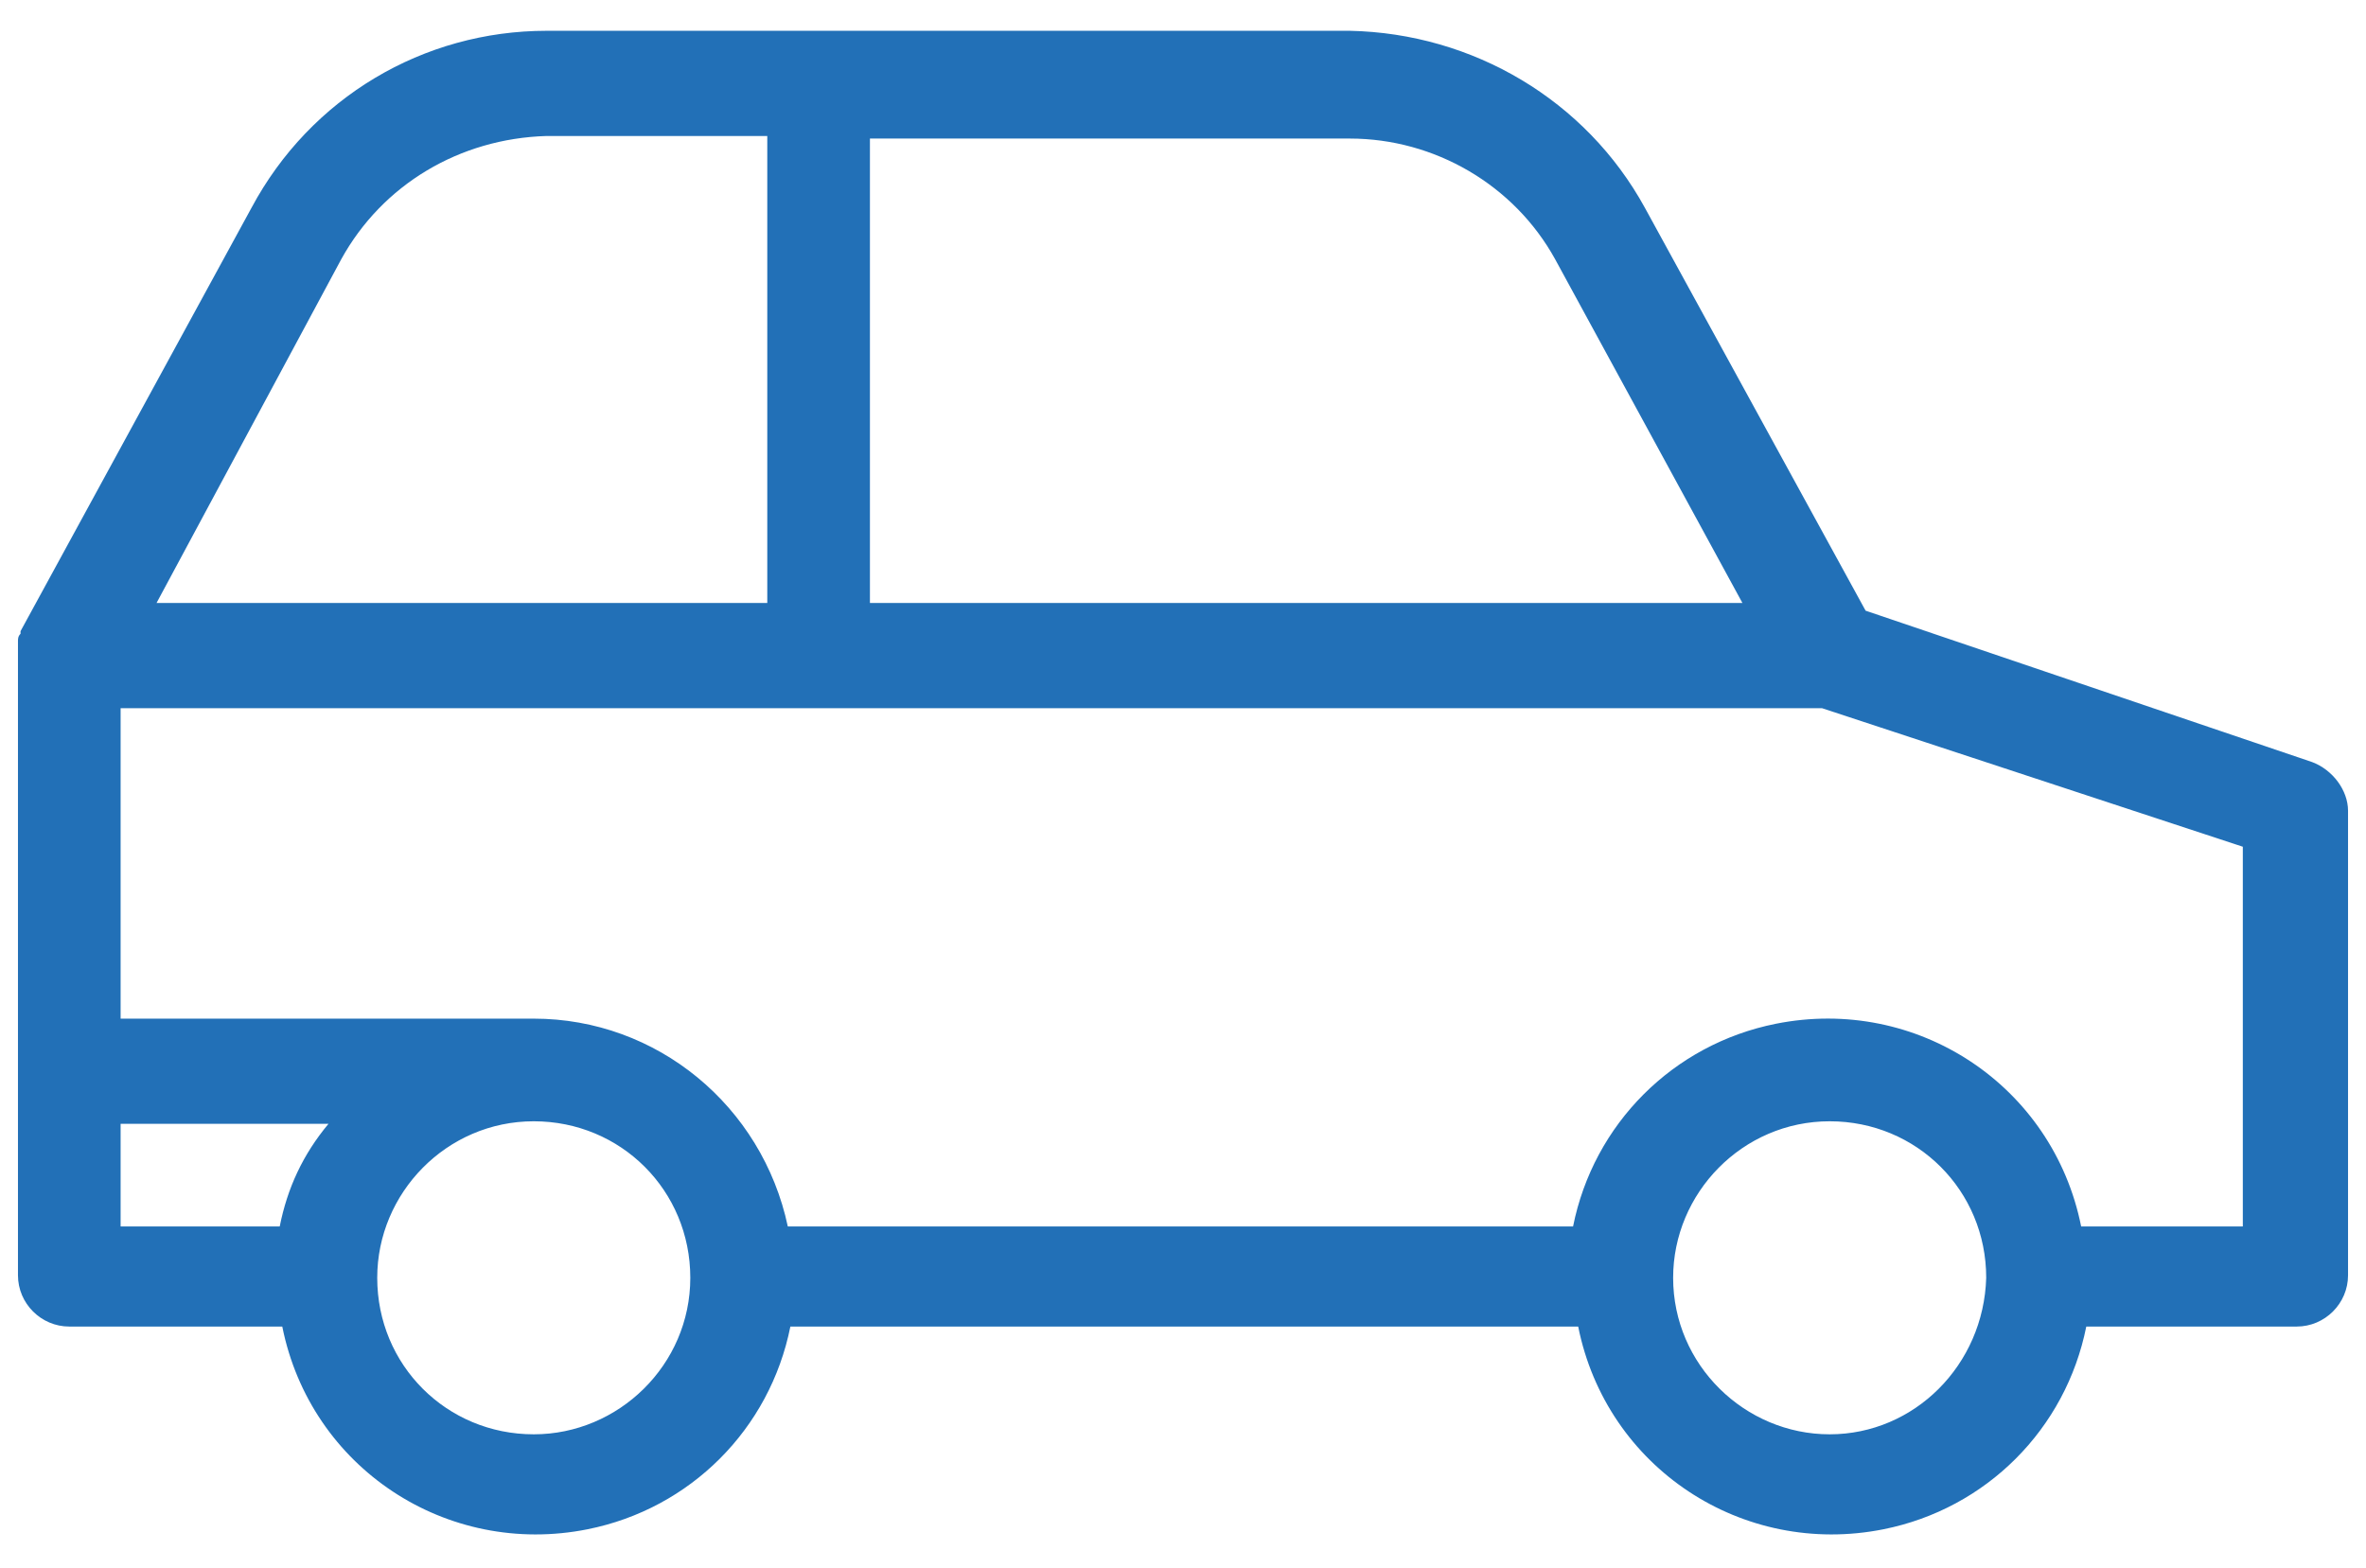
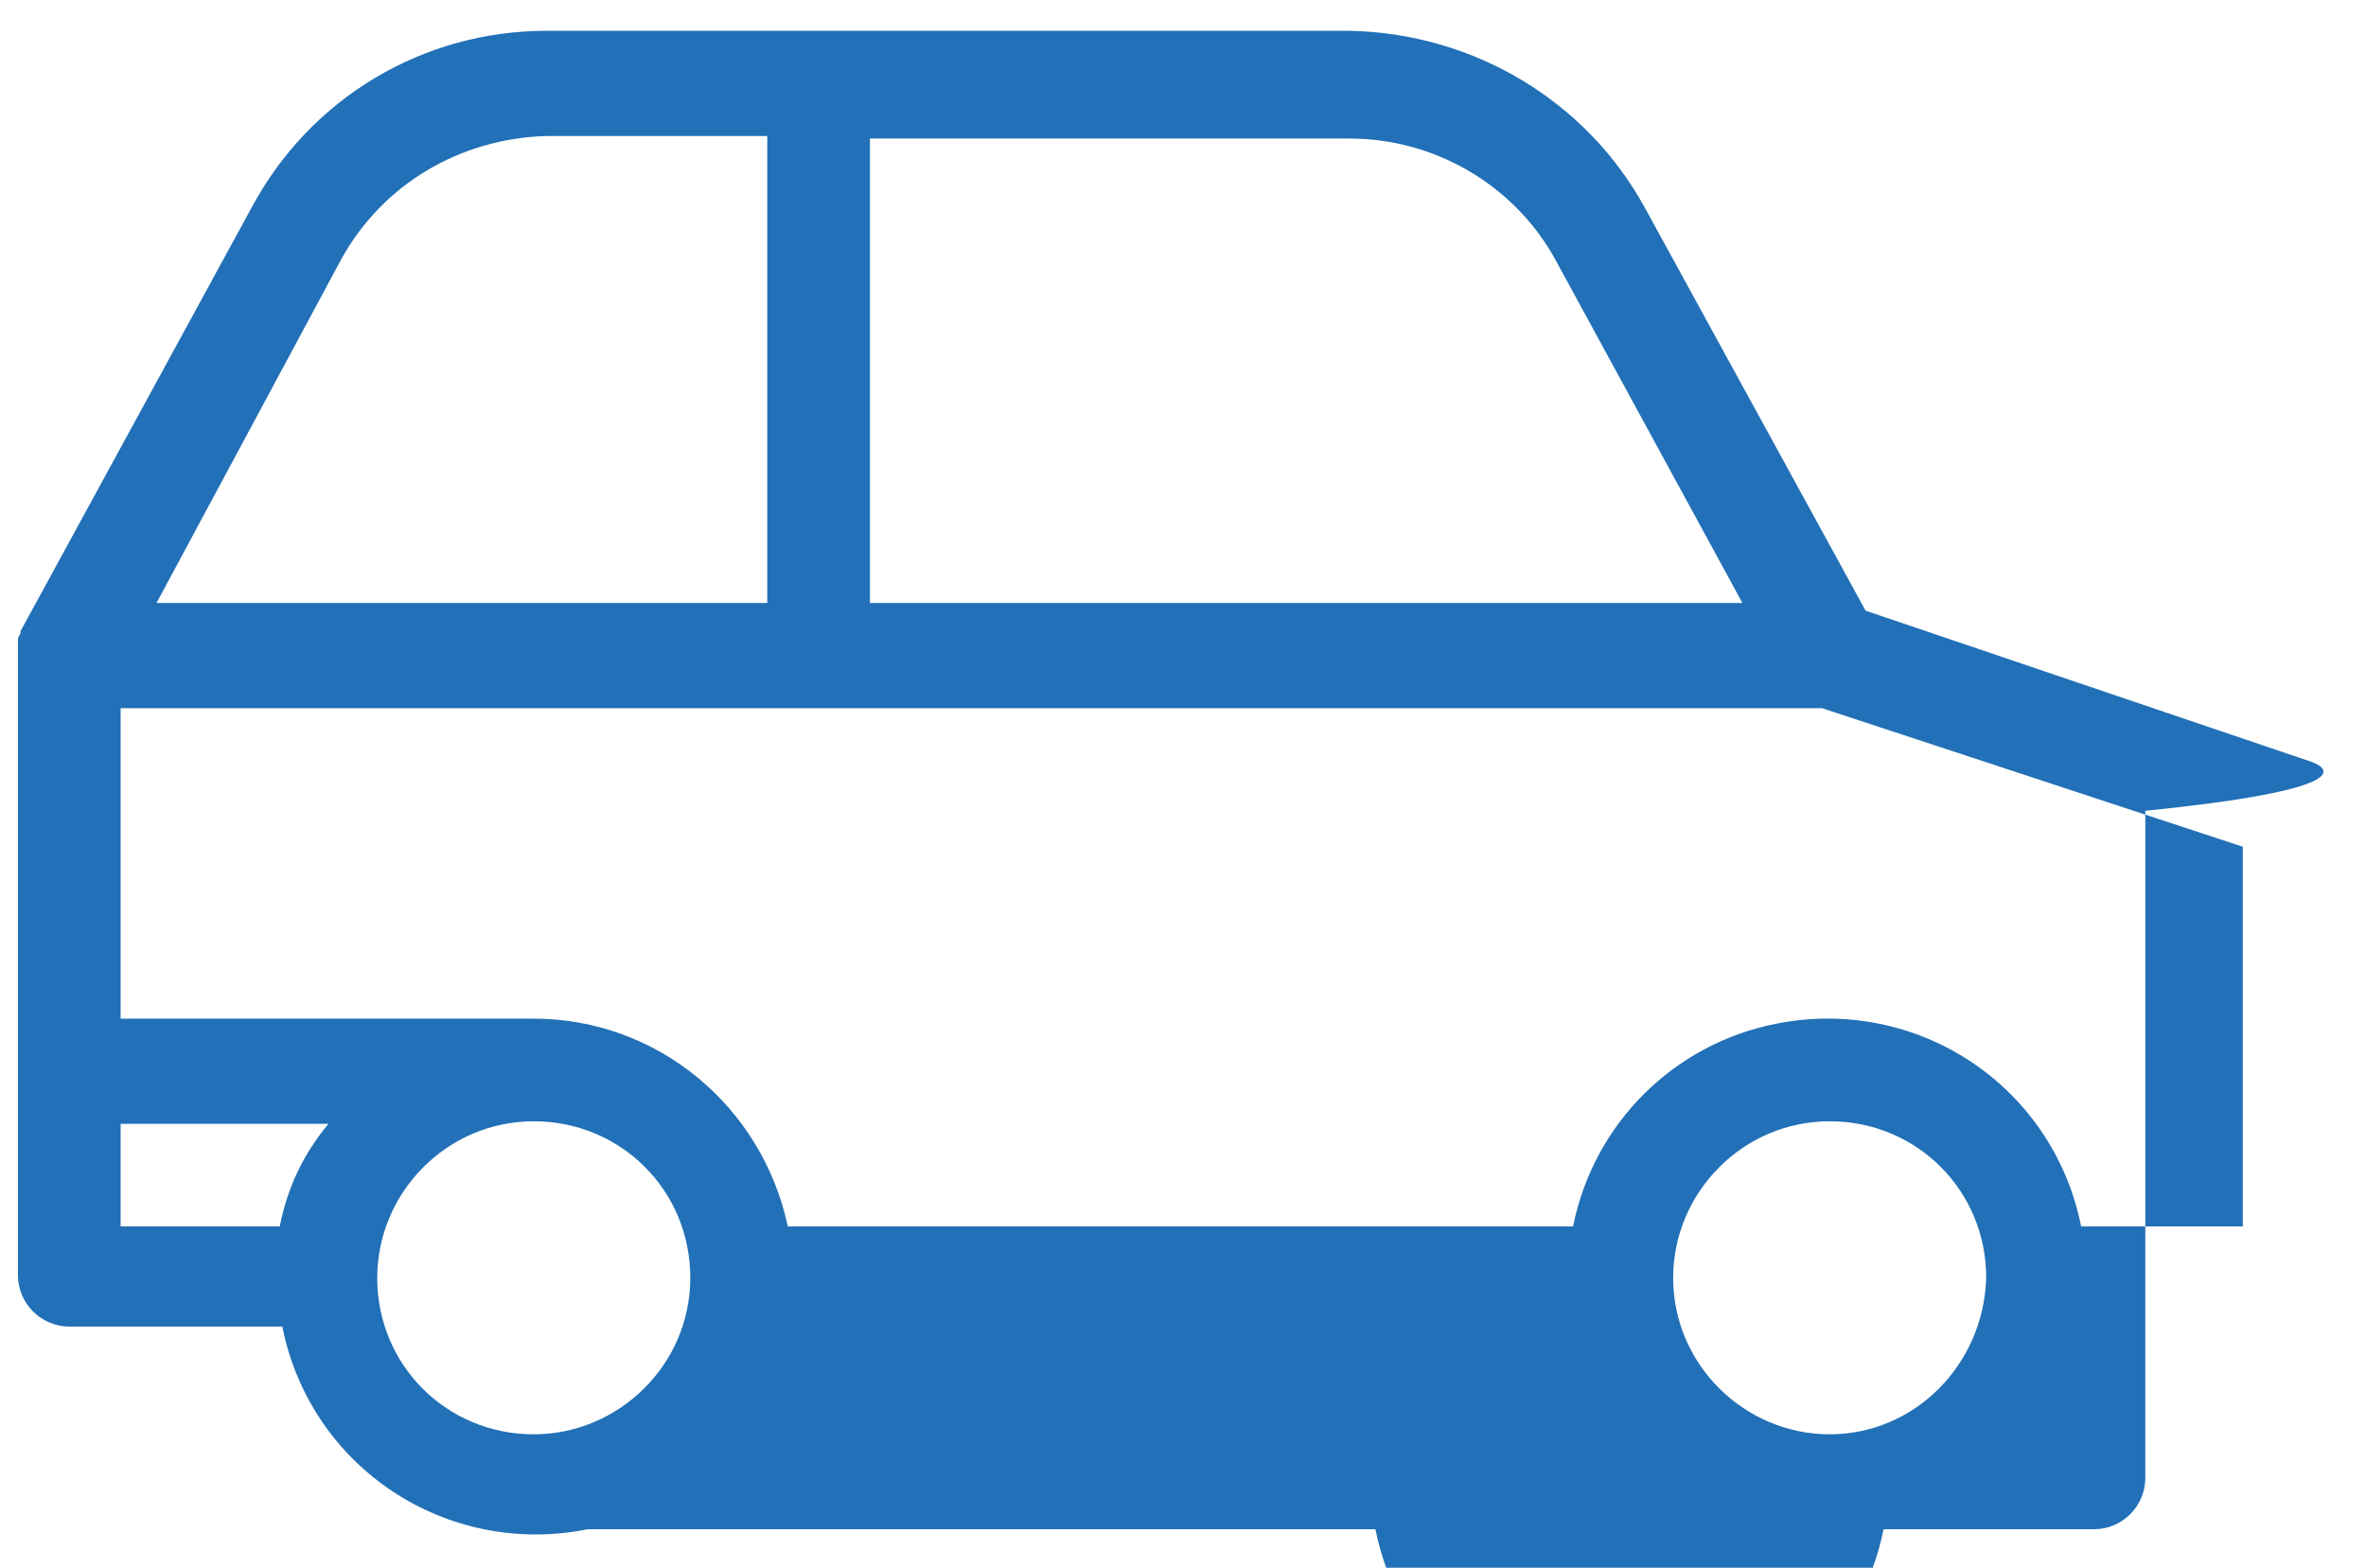
<svg xmlns="http://www.w3.org/2000/svg" version="1.1" id="Layer_1" x="0px" y="0px" viewBox="0 0 92.2 61.1" style="enable-background:new 0 0 92.2 61.1;" xml:space="preserve">
  <style type="text/css">
	.st0{fill:#2270B7;}
</style>
-   <path id="Path_47" class="st0" d="M90.1,29.7l-17.4-5.9L64.1,8.1c-2.3-4.2-6.7-6.8-11.5-6.9H21.3c-4.8,0-9.2,2.6-11.5,6.9l-9,16.5  v0.1c-0.1,0.1-0.1,0.2-0.1,0.3v0.5l0,0v24.2c0,1.1,0.9,2,2,2H11c1.1,5.5,6.4,9,11.9,7.9c4-0.8,7.1-3.9,7.9-7.9h30.7  c1.1,5.5,6.4,9,11.9,7.9c4-0.8,7.1-3.9,7.9-7.9h8.2c1.1,0,2-0.9,2-2V31.6C91.5,30.8,90.9,30,90.1,29.7z M33.9,5.4h18.7  c3.3,0,6.4,1.8,8,4.7l7.3,13.4H33.9V5.4z M13.3,10.1c1.6-2.9,4.6-4.7,8-4.8h8.6v18.2H6.1L13.3,10.1z M10.9,47.8H4.7v-4h8.1  C11.8,45,11.2,46.3,10.9,47.8z M20.8,55.9c-3.4,0-6.1-2.7-6.1-6.1c0-3.3,2.7-6.1,6.1-6.1s6.1,2.7,6.1,6.1l0,0  C26.9,53.2,24.1,55.9,20.8,55.9L20.8,55.9z M71.3,55.9c-3.3,0-6.1-2.7-6.1-6.1c0-3.3,2.7-6.1,6.1-6.1s6.1,2.7,6.1,6.1l0,0  C77.3,53.2,74.6,55.9,71.3,55.9L71.3,55.9z M87.4,47.8h-6.3c-1.1-5.5-6.4-9-11.9-7.9c-4,0.8-7.1,3.9-7.9,7.9H30.7  c-1-4.7-5.1-8.1-9.9-8.1H4.7V27.6H71L87.4,33L87.4,47.8L87.4,47.8z" />
+   <path id="Path_47" class="st0" d="M90.1,29.7l-17.4-5.9L64.1,8.1c-2.3-4.2-6.7-6.8-11.5-6.9H21.3c-4.8,0-9.2,2.6-11.5,6.9l-9,16.5  v0.1c-0.1,0.1-0.1,0.2-0.1,0.3v0.5l0,0v24.2c0,1.1,0.9,2,2,2H11c1.1,5.5,6.4,9,11.9,7.9h30.7  c1.1,5.5,6.4,9,11.9,7.9c4-0.8,7.1-3.9,7.9-7.9h8.2c1.1,0,2-0.9,2-2V31.6C91.5,30.8,90.9,30,90.1,29.7z M33.9,5.4h18.7  c3.3,0,6.4,1.8,8,4.7l7.3,13.4H33.9V5.4z M13.3,10.1c1.6-2.9,4.6-4.7,8-4.8h8.6v18.2H6.1L13.3,10.1z M10.9,47.8H4.7v-4h8.1  C11.8,45,11.2,46.3,10.9,47.8z M20.8,55.9c-3.4,0-6.1-2.7-6.1-6.1c0-3.3,2.7-6.1,6.1-6.1s6.1,2.7,6.1,6.1l0,0  C26.9,53.2,24.1,55.9,20.8,55.9L20.8,55.9z M71.3,55.9c-3.3,0-6.1-2.7-6.1-6.1c0-3.3,2.7-6.1,6.1-6.1s6.1,2.7,6.1,6.1l0,0  C77.3,53.2,74.6,55.9,71.3,55.9L71.3,55.9z M87.4,47.8h-6.3c-1.1-5.5-6.4-9-11.9-7.9c-4,0.8-7.1,3.9-7.9,7.9H30.7  c-1-4.7-5.1-8.1-9.9-8.1H4.7V27.6H71L87.4,33L87.4,47.8L87.4,47.8z" />
</svg>